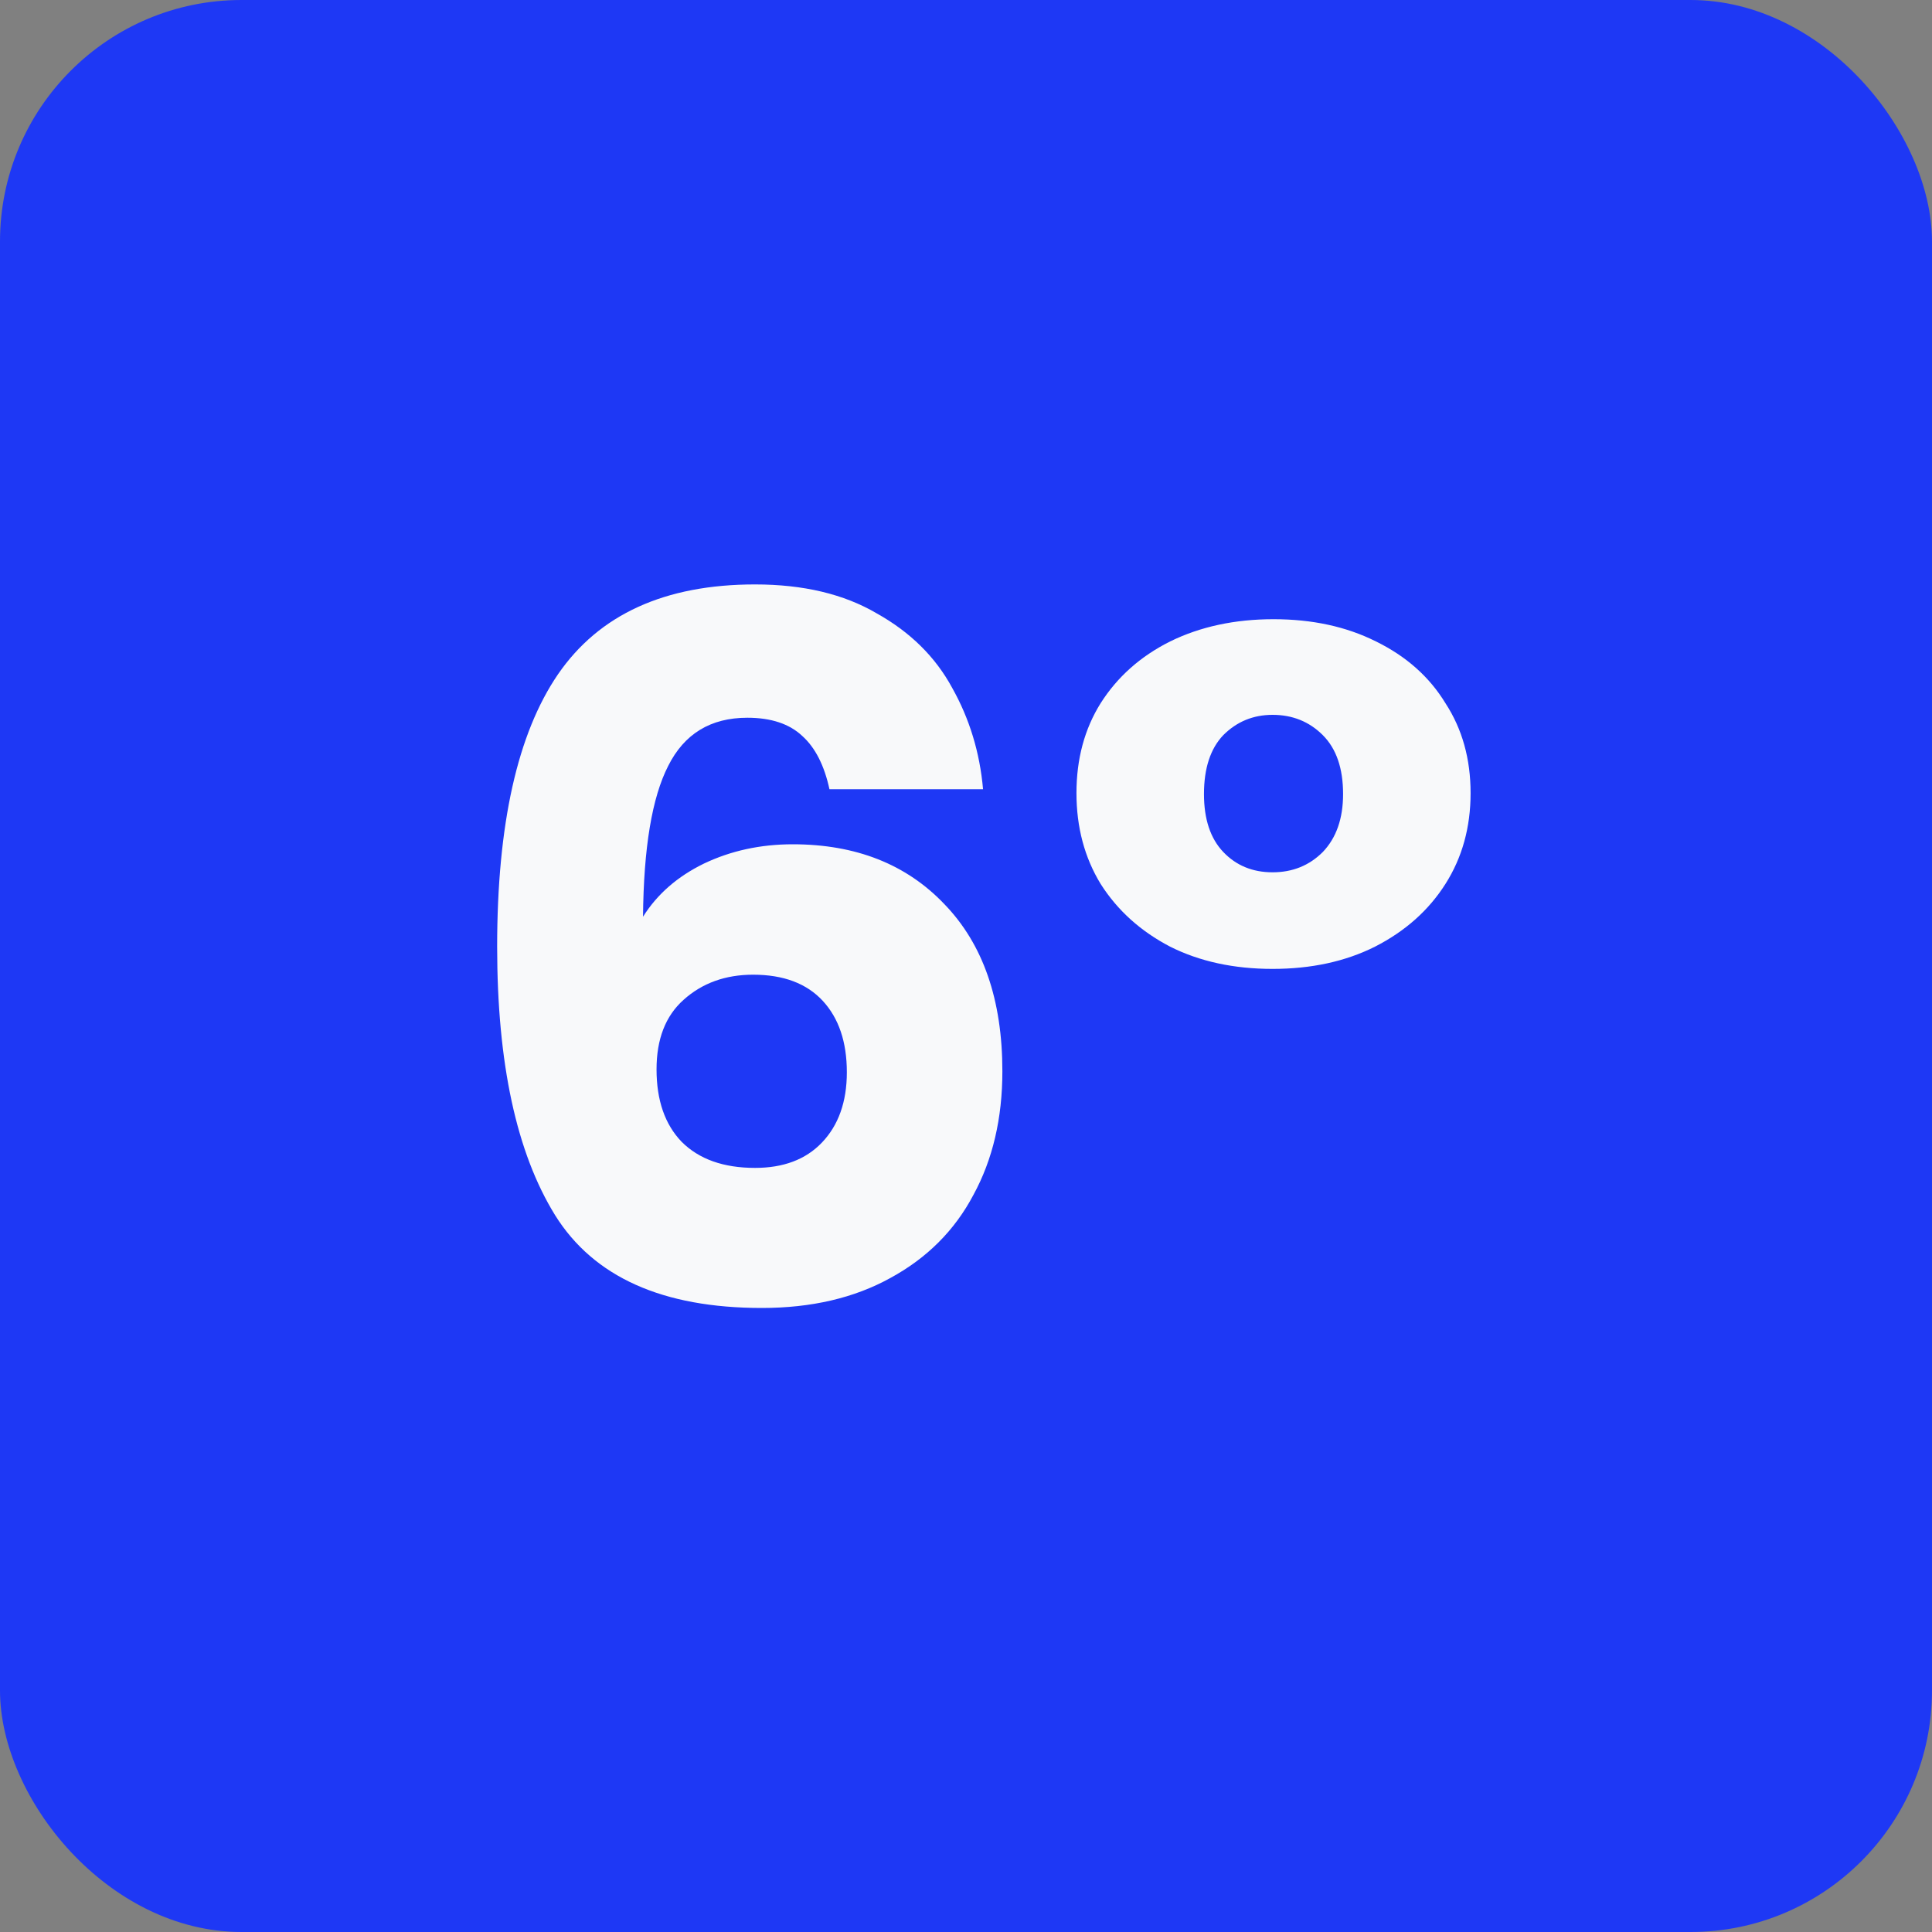
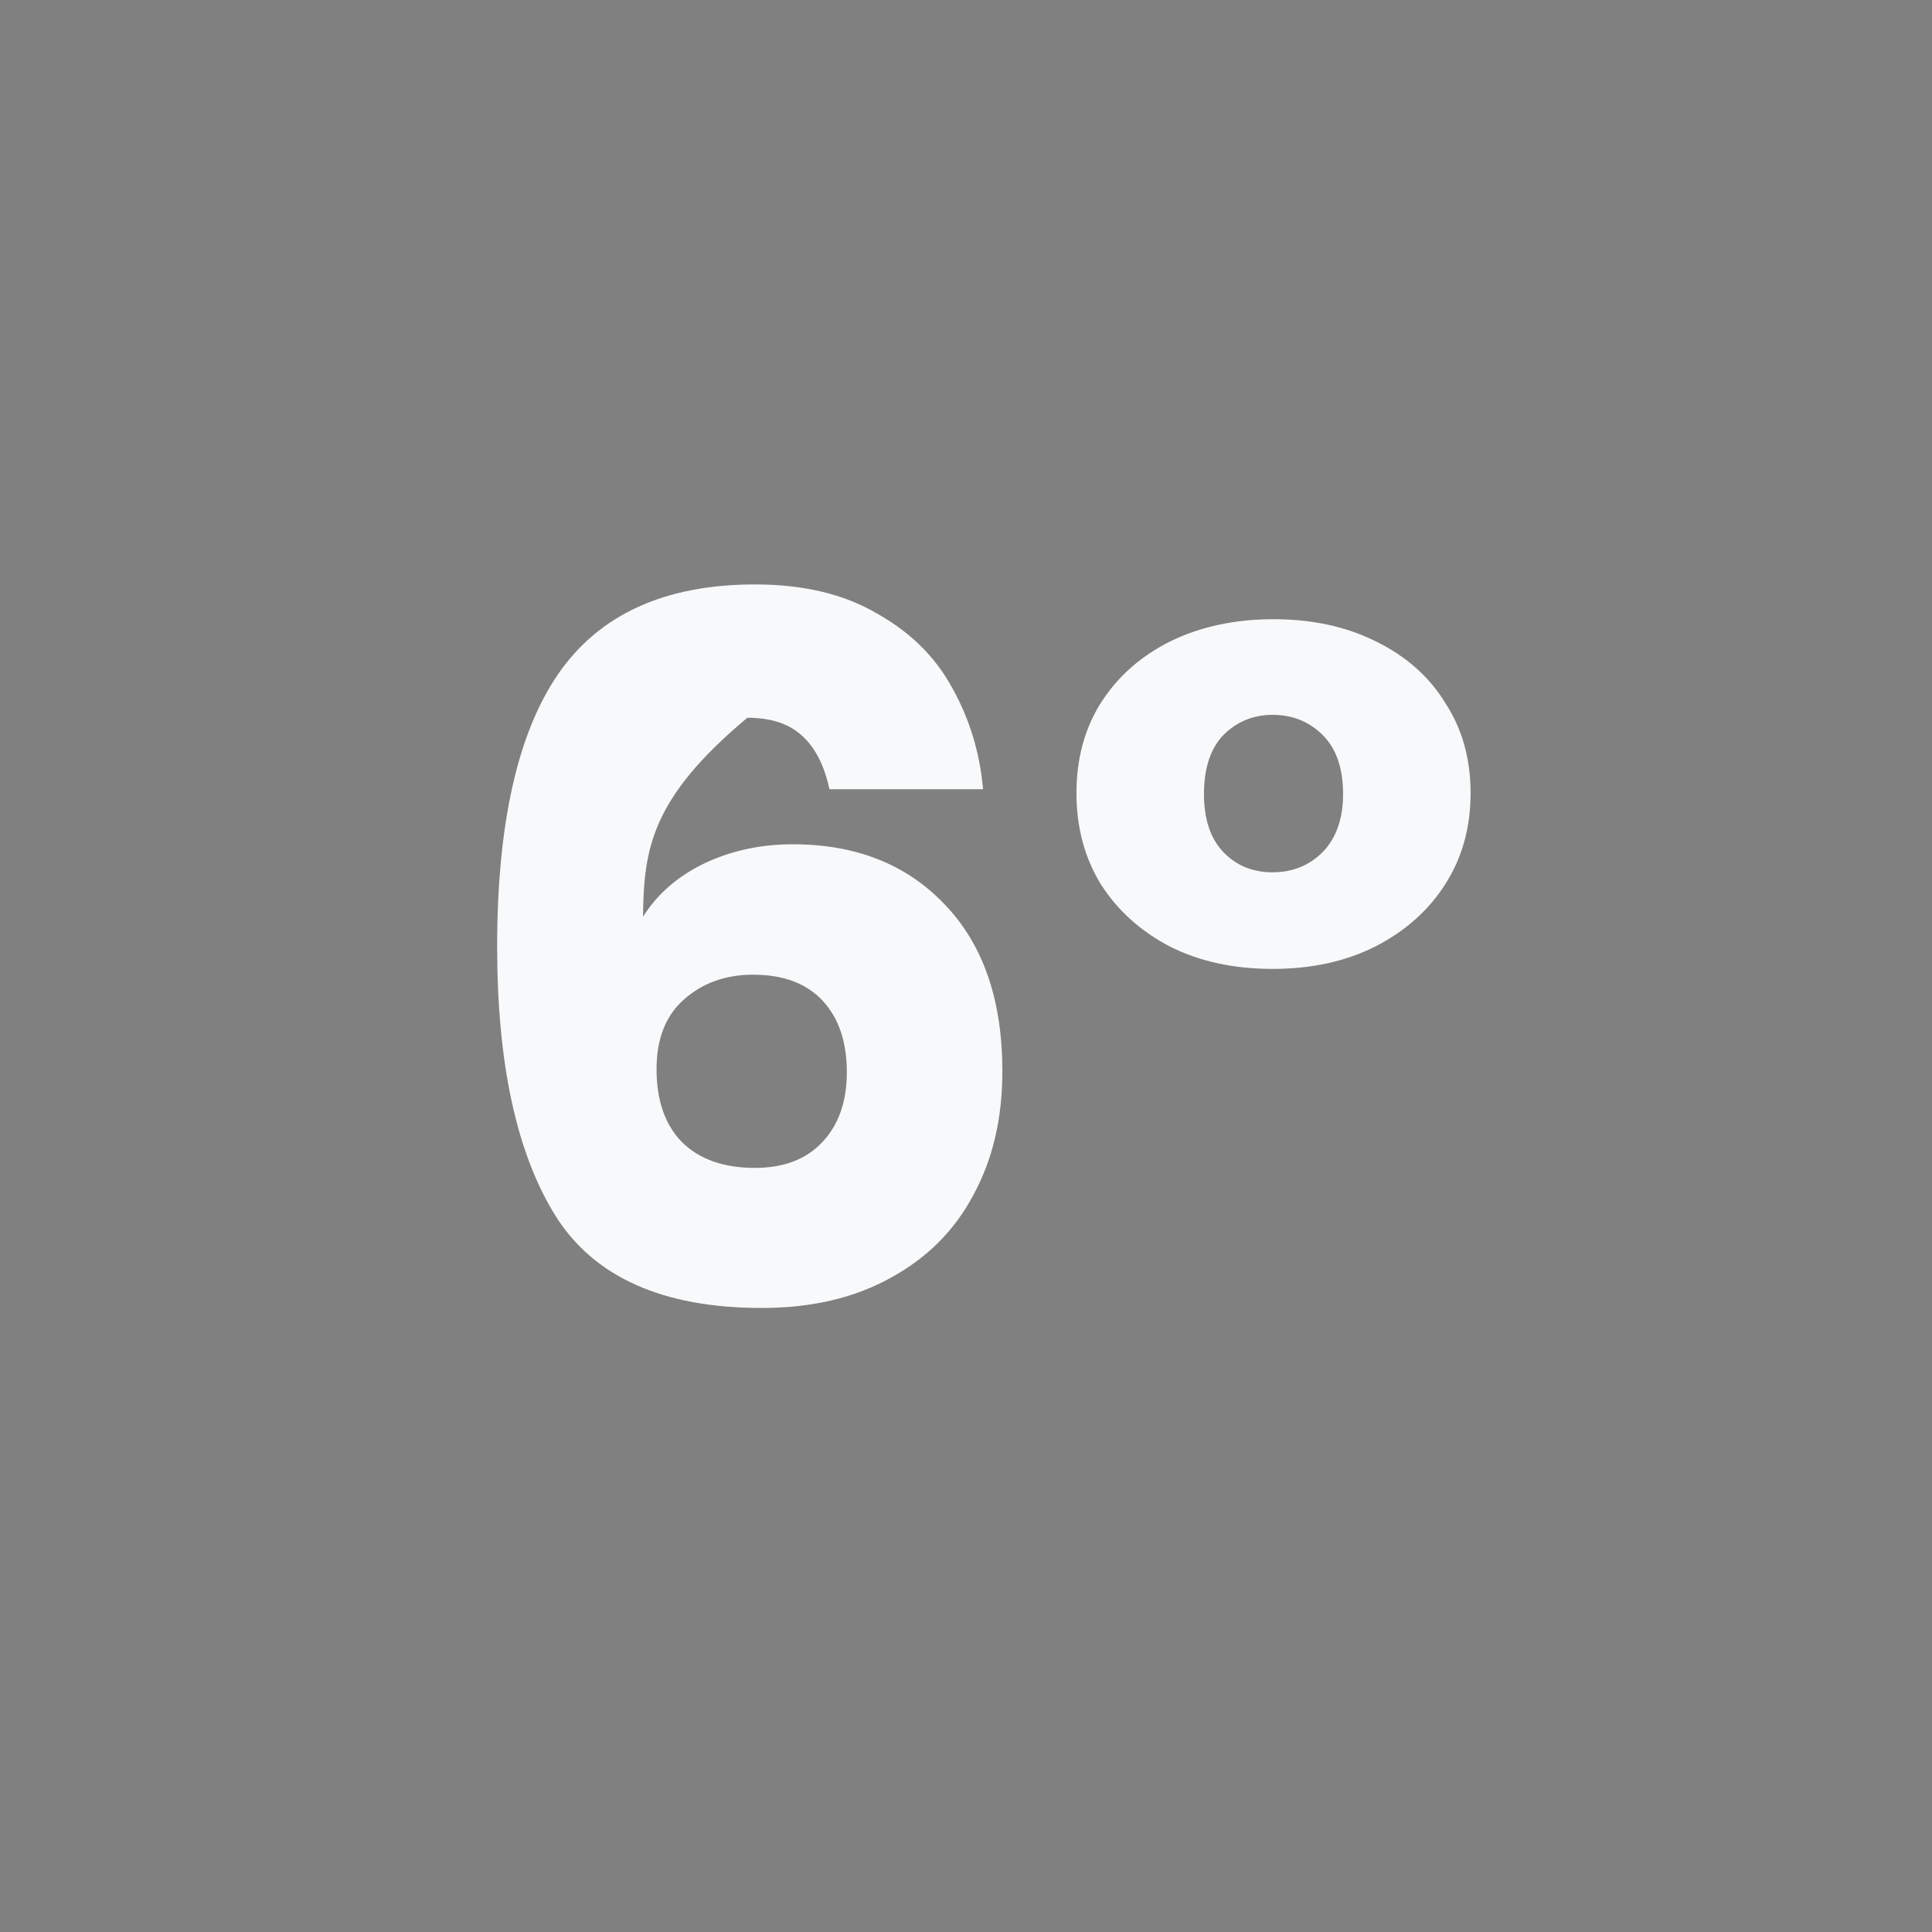
<svg xmlns="http://www.w3.org/2000/svg" width="40" height="40" viewBox="0 0 40 40" fill="none">
  <rect x="0" y="0" width="40" height="40" fill="#808080" stroke="none" />
-   <rect width="40" height="40" rx="5" fill="#1E38F5" />
-   <path d="M17.173 16.34C17.066 15.847 16.879 15.48 16.613 15.24C16.346 14.987 15.966 14.86 15.473 14.86C14.713 14.86 14.166 15.193 13.833 15.86C13.499 16.513 13.326 17.553 13.313 18.98C13.606 18.513 14.026 18.147 14.573 17.88C15.133 17.613 15.746 17.48 16.413 17.48C17.719 17.48 18.766 17.893 19.553 18.72C20.353 19.547 20.753 20.7 20.753 22.18C20.753 23.153 20.553 24.007 20.153 24.74C19.766 25.473 19.193 26.047 18.433 26.46C17.686 26.873 16.799 27.08 15.773 27.08C13.719 27.08 12.293 26.44 11.493 25.16C10.693 23.867 10.293 22.013 10.293 19.6C10.293 17.067 10.713 15.187 11.553 13.96C12.406 12.72 13.766 12.1 15.633 12.1C16.633 12.1 17.473 12.3 18.153 12.7C18.846 13.087 19.366 13.6 19.713 14.24C20.073 14.88 20.286 15.58 20.353 16.34H17.173ZM15.593 20.18C15.019 20.18 14.539 20.353 14.153 20.7C13.779 21.033 13.593 21.513 13.593 22.14C13.593 22.78 13.766 23.28 14.113 23.64C14.473 24 14.979 24.18 15.633 24.18C16.219 24.18 16.679 24.007 17.013 23.66C17.359 23.3 17.533 22.813 17.533 22.2C17.533 21.573 17.366 21.08 17.033 20.72C16.699 20.36 16.219 20.18 15.593 20.18ZM22.287 16.42C22.287 15.713 22.454 15.093 22.787 14.56C23.134 14.013 23.614 13.587 24.227 13.28C24.854 12.973 25.567 12.82 26.367 12.82C27.167 12.82 27.874 12.973 28.487 13.28C29.114 13.587 29.594 14.013 29.927 14.56C30.274 15.093 30.447 15.713 30.447 16.42C30.447 17.127 30.274 17.753 29.927 18.3C29.58 18.847 29.094 19.28 28.467 19.6C27.854 19.907 27.147 20.06 26.347 20.06C25.547 20.06 24.84 19.907 24.227 19.6C23.614 19.28 23.134 18.847 22.787 18.3C22.454 17.753 22.287 17.127 22.287 16.42ZM27.807 16.44C27.807 15.907 27.667 15.5 27.387 15.22C27.107 14.94 26.76 14.8 26.347 14.8C25.947 14.8 25.607 14.94 25.327 15.22C25.06 15.5 24.927 15.907 24.927 16.44C24.927 16.96 25.06 17.36 25.327 17.64C25.594 17.92 25.934 18.06 26.347 18.06C26.76 18.06 27.107 17.92 27.387 17.64C27.667 17.347 27.807 16.947 27.807 16.44Z" fill="#F8F9FA" />
+   <path d="M17.173 16.34C17.066 15.847 16.879 15.48 16.613 15.24C16.346 14.987 15.966 14.86 15.473 14.86C13.499 16.513 13.326 17.553 13.313 18.98C13.606 18.513 14.026 18.147 14.573 17.88C15.133 17.613 15.746 17.48 16.413 17.48C17.719 17.48 18.766 17.893 19.553 18.72C20.353 19.547 20.753 20.7 20.753 22.18C20.753 23.153 20.553 24.007 20.153 24.74C19.766 25.473 19.193 26.047 18.433 26.46C17.686 26.873 16.799 27.08 15.773 27.08C13.719 27.08 12.293 26.44 11.493 25.16C10.693 23.867 10.293 22.013 10.293 19.6C10.293 17.067 10.713 15.187 11.553 13.96C12.406 12.72 13.766 12.1 15.633 12.1C16.633 12.1 17.473 12.3 18.153 12.7C18.846 13.087 19.366 13.6 19.713 14.24C20.073 14.88 20.286 15.58 20.353 16.34H17.173ZM15.593 20.18C15.019 20.18 14.539 20.353 14.153 20.7C13.779 21.033 13.593 21.513 13.593 22.14C13.593 22.78 13.766 23.28 14.113 23.64C14.473 24 14.979 24.18 15.633 24.18C16.219 24.18 16.679 24.007 17.013 23.66C17.359 23.3 17.533 22.813 17.533 22.2C17.533 21.573 17.366 21.08 17.033 20.72C16.699 20.36 16.219 20.18 15.593 20.18ZM22.287 16.42C22.287 15.713 22.454 15.093 22.787 14.56C23.134 14.013 23.614 13.587 24.227 13.28C24.854 12.973 25.567 12.82 26.367 12.82C27.167 12.82 27.874 12.973 28.487 13.28C29.114 13.587 29.594 14.013 29.927 14.56C30.274 15.093 30.447 15.713 30.447 16.42C30.447 17.127 30.274 17.753 29.927 18.3C29.58 18.847 29.094 19.28 28.467 19.6C27.854 19.907 27.147 20.06 26.347 20.06C25.547 20.06 24.84 19.907 24.227 19.6C23.614 19.28 23.134 18.847 22.787 18.3C22.454 17.753 22.287 17.127 22.287 16.42ZM27.807 16.44C27.807 15.907 27.667 15.5 27.387 15.22C27.107 14.94 26.76 14.8 26.347 14.8C25.947 14.8 25.607 14.94 25.327 15.22C25.06 15.5 24.927 15.907 24.927 16.44C24.927 16.96 25.06 17.36 25.327 17.64C25.594 17.92 25.934 18.06 26.347 18.06C26.76 18.06 27.107 17.92 27.387 17.64C27.667 17.347 27.807 16.947 27.807 16.44Z" fill="#F8F9FA" />
</svg>